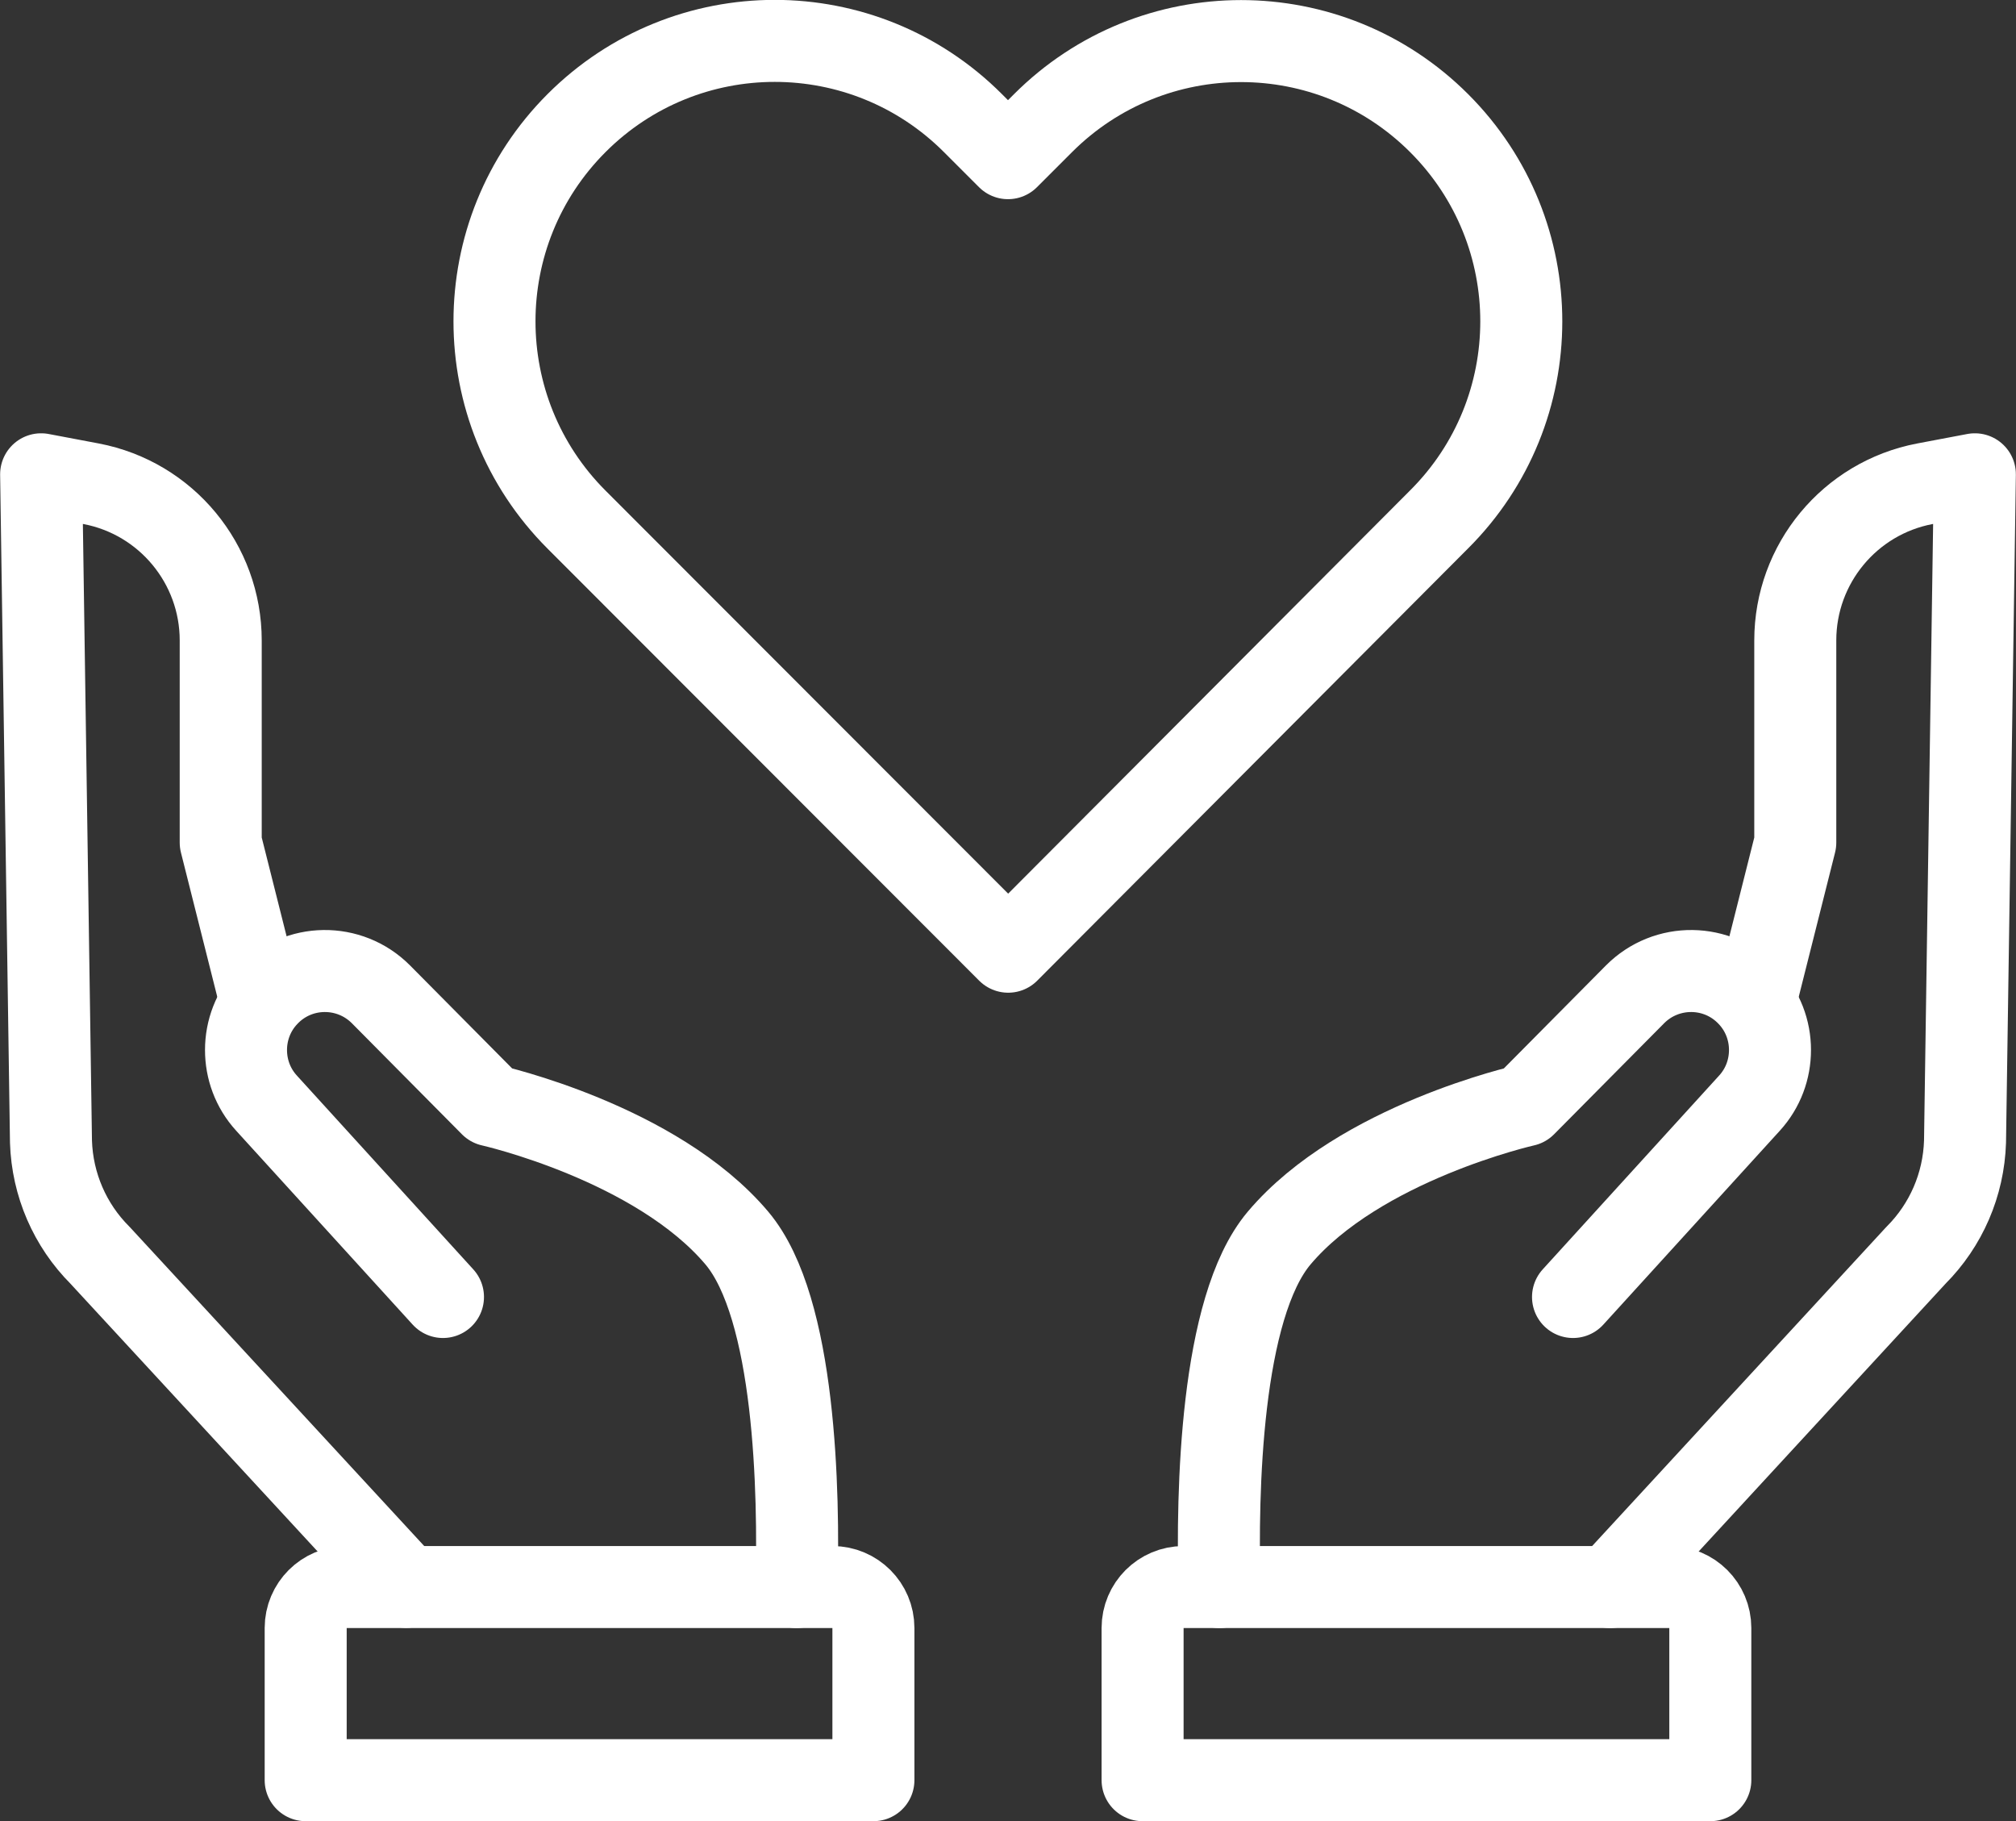
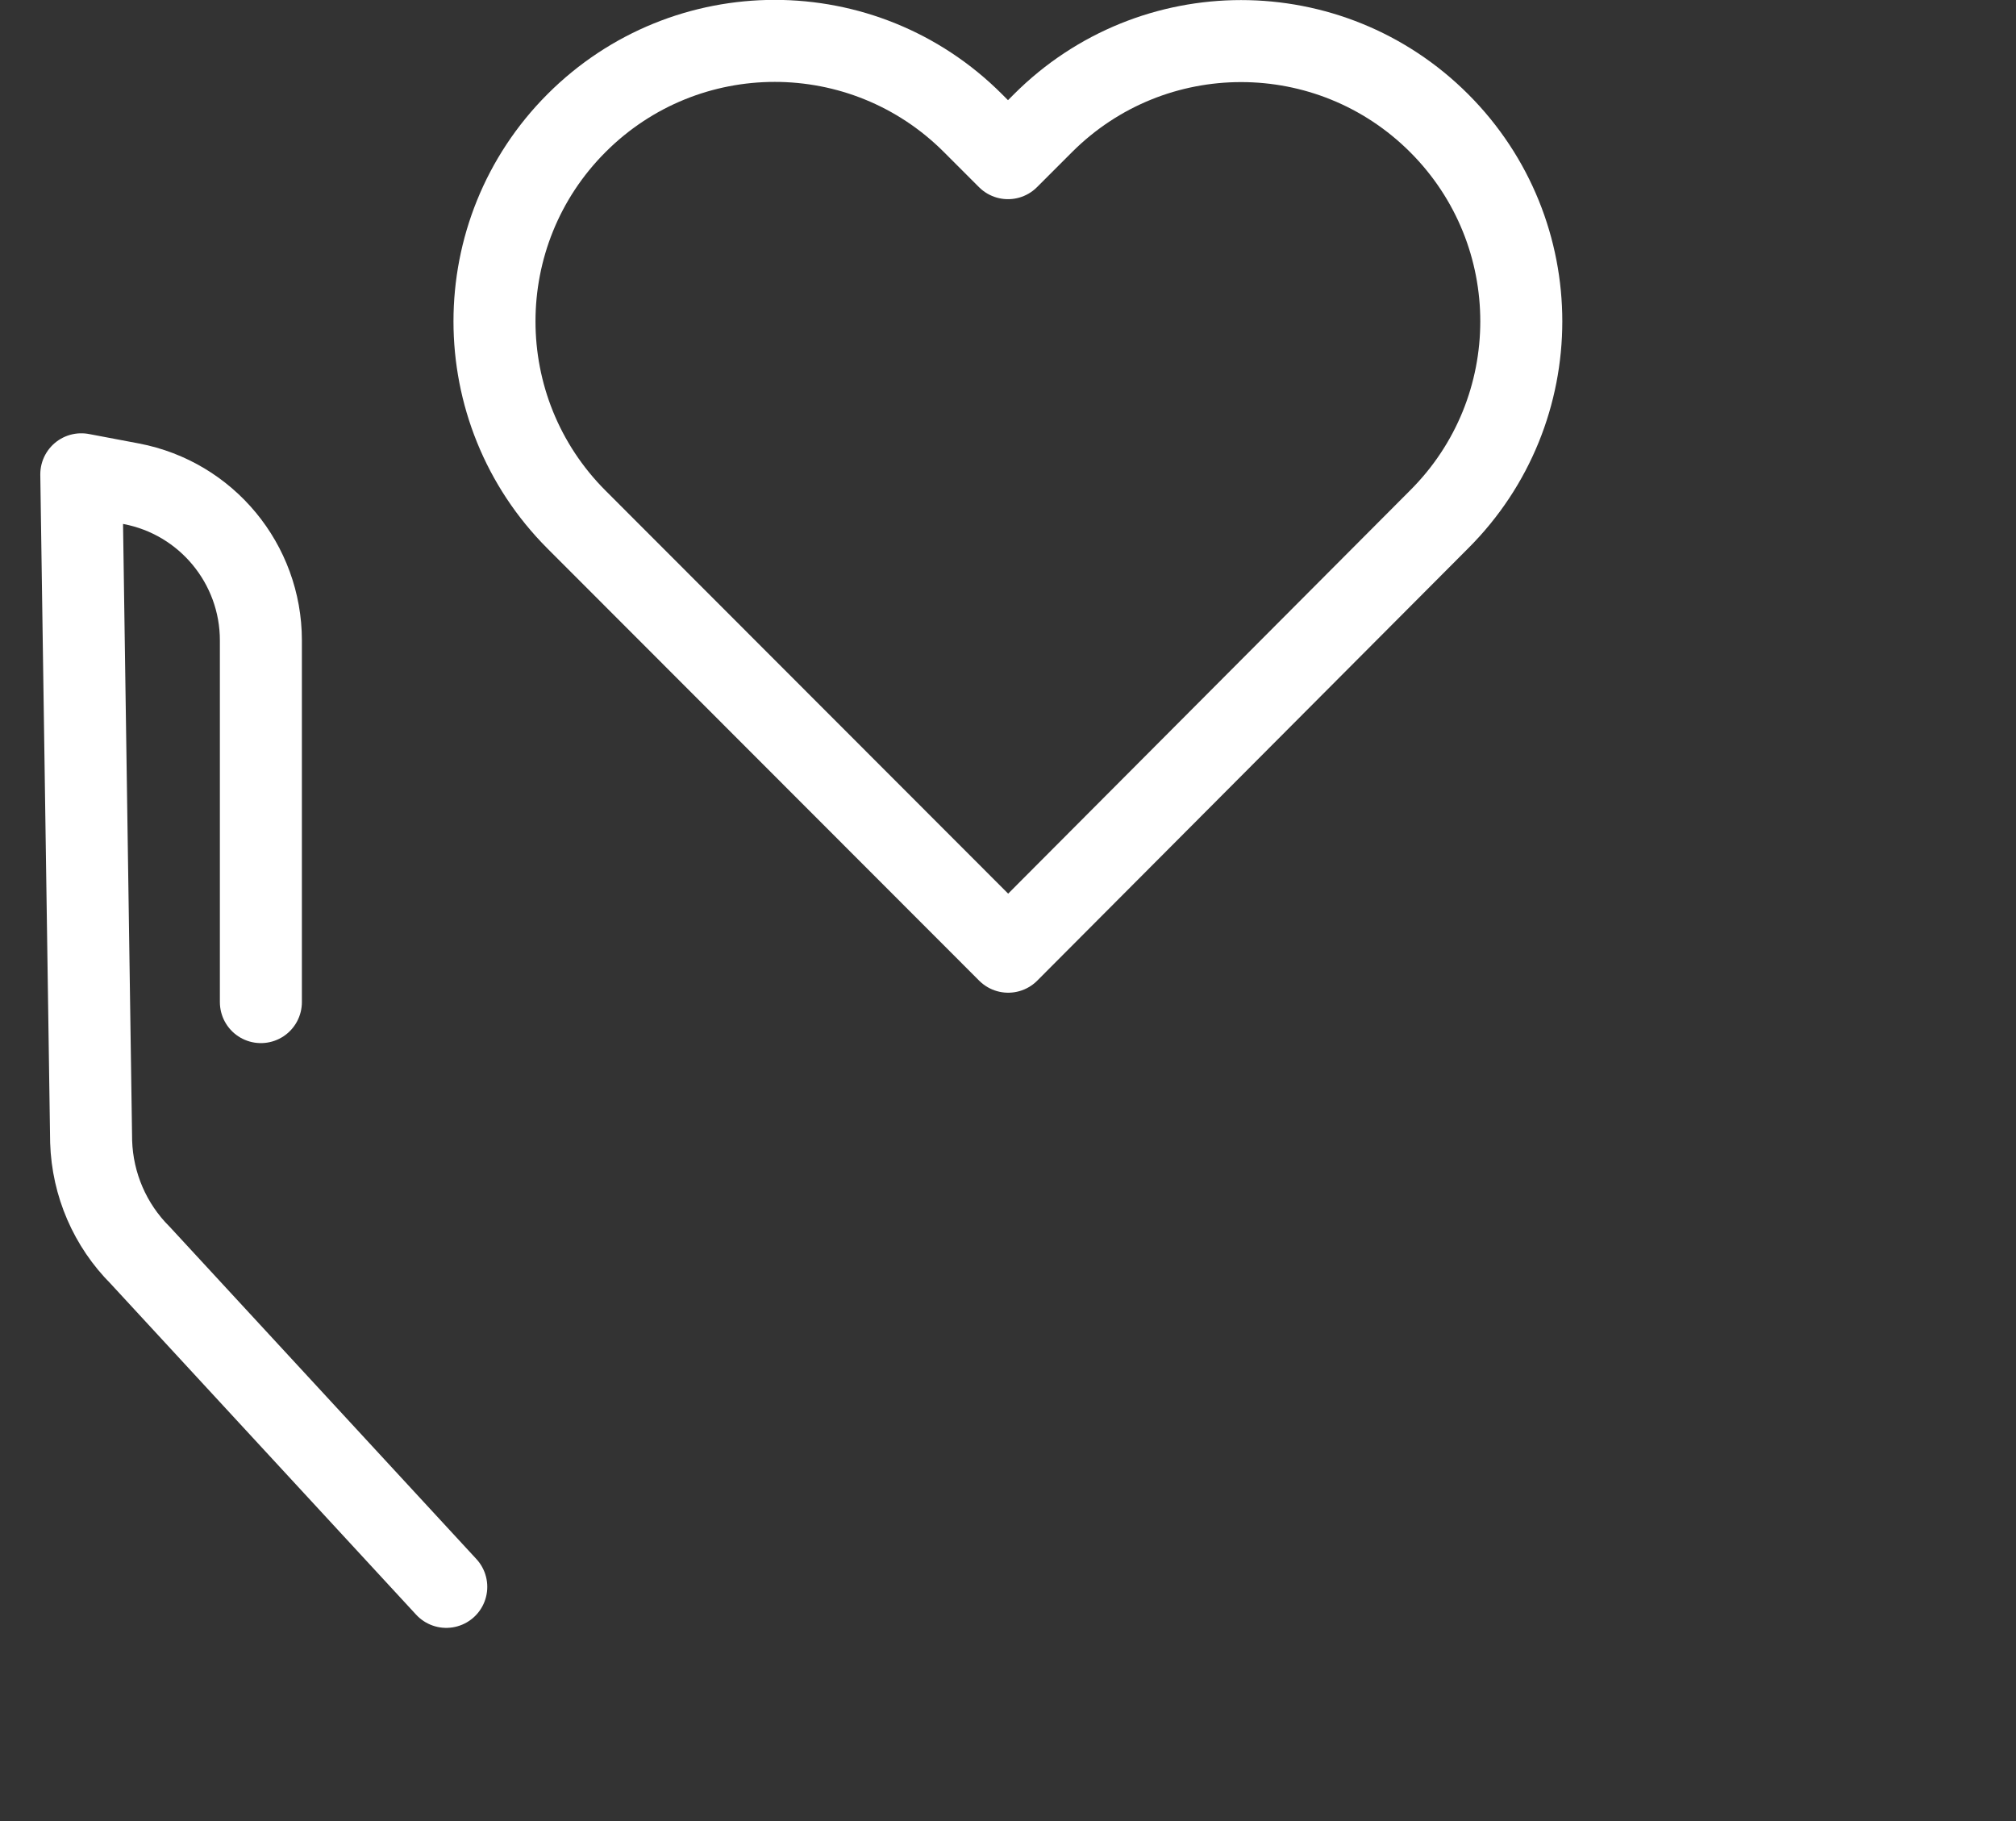
<svg xmlns="http://www.w3.org/2000/svg" version="1.1" id="Ebene_1" x="0px" y="0px" viewBox="0 0 104.4 94.3" style="enable-background:new 0 0 104.4 94.3;" xml:space="preserve">
  <rect x="0" y="0" width="104.4" height="94.3" fill="#333333" stroke="none" />
  <style type="text/css">
	.st0{fill:#FFFFFF;}
	.st1{fill:none;stroke:#FFFFFF;stroke-width:4.247;stroke-linecap:round;stroke-linejoin:round;stroke-miterlimit:10;}
	.st2{fill:none;stroke:#FFFFFF;stroke-width:3.829;stroke-linecap:round;stroke-linejoin:round;stroke-miterlimit:10;}
	.st3{fill:none;stroke:#FFFFFF;stroke-width:3.1;stroke-linecap:round;stroke-linejoin:round;stroke-miterlimit:10;}
</style>
  <g>
    <g>
      <path class="st1" d="M74.53,6.38c-5.67-5.67-14.85-5.67-20.52,0L52.2,8.19l-1.82-1.82c-5.67-5.67-14.85-5.67-20.52,0    c-5.67,5.67-5.67,14.87,0,20.54l22.31,22.33l0.02,0.02l0.02,0.02l22.31-22.38C80.2,21.24,80.2,12.05,74.53,6.38z" />
    </g>
    <g>
      <g>
        <g>
          <g>
-             <path class="st1" d="M22.94,67.16l-9.14-10.04c-0.71-0.78-1.06-1.76-1.06-2.75c0-1.01,0.37-2.02,1.11-2.8       c1.58-1.69,4.25-1.72,5.88-0.08l5.7,5.75c0,0,8.55,1.92,12.73,6.87c3.05,3.62,3.22,13.19,3.09,18.07" />
-             <path class="st1" d="M13.51,51.89l-2.08-8.26V33.16c0-3.96-2.82-7.37-6.71-8.11l-2.59-0.49l0.51,34.56       c0.07,2.22,0.98,4.32,2.54,5.88l15.85,17.17" />
+             <path class="st1" d="M13.51,51.89V33.16c0-3.96-2.82-7.37-6.71-8.11l-2.59-0.49l0.51,34.56       c0.07,2.22,0.98,4.32,2.54,5.88l15.85,17.17" />
          </g>
-           <path class="st1" d="M15.83,92.17V84.3c0-1.17,0.95-2.12,2.12-2.12h25.16c1.17,0,2.12,0.95,2.12,2.12v7.88H15.83z" />
        </g>
        <g>
          <g>
-             <path class="st1" d="M81.46,67.16l9.14-10.04c0.71-0.78,1.06-1.76,1.06-2.75c0-1.01-0.37-2.02-1.11-2.8       c-1.58-1.69-4.25-1.72-5.88-0.08l-5.7,5.75c0,0-8.55,1.92-12.73,6.87c-3.05,3.62-3.22,13.19-3.09,18.07" />
-             <path class="st1" d="M90.89,51.89l2.08-8.26V33.16c0-3.96,2.82-7.37,6.71-8.11l2.59-0.49l-0.51,34.56       c-0.07,2.22-0.98,4.32-2.54,5.88L83.38,82.18" />
-           </g>
-           <path class="st1" d="M88.57,92.17V84.3c0-1.17-0.95-2.12-2.12-2.12H61.29c-1.17,0-2.12,0.95-2.12,2.12v7.88H88.57z" />
+             </g>
        </g>
      </g>
    </g>
  </g>
</svg>